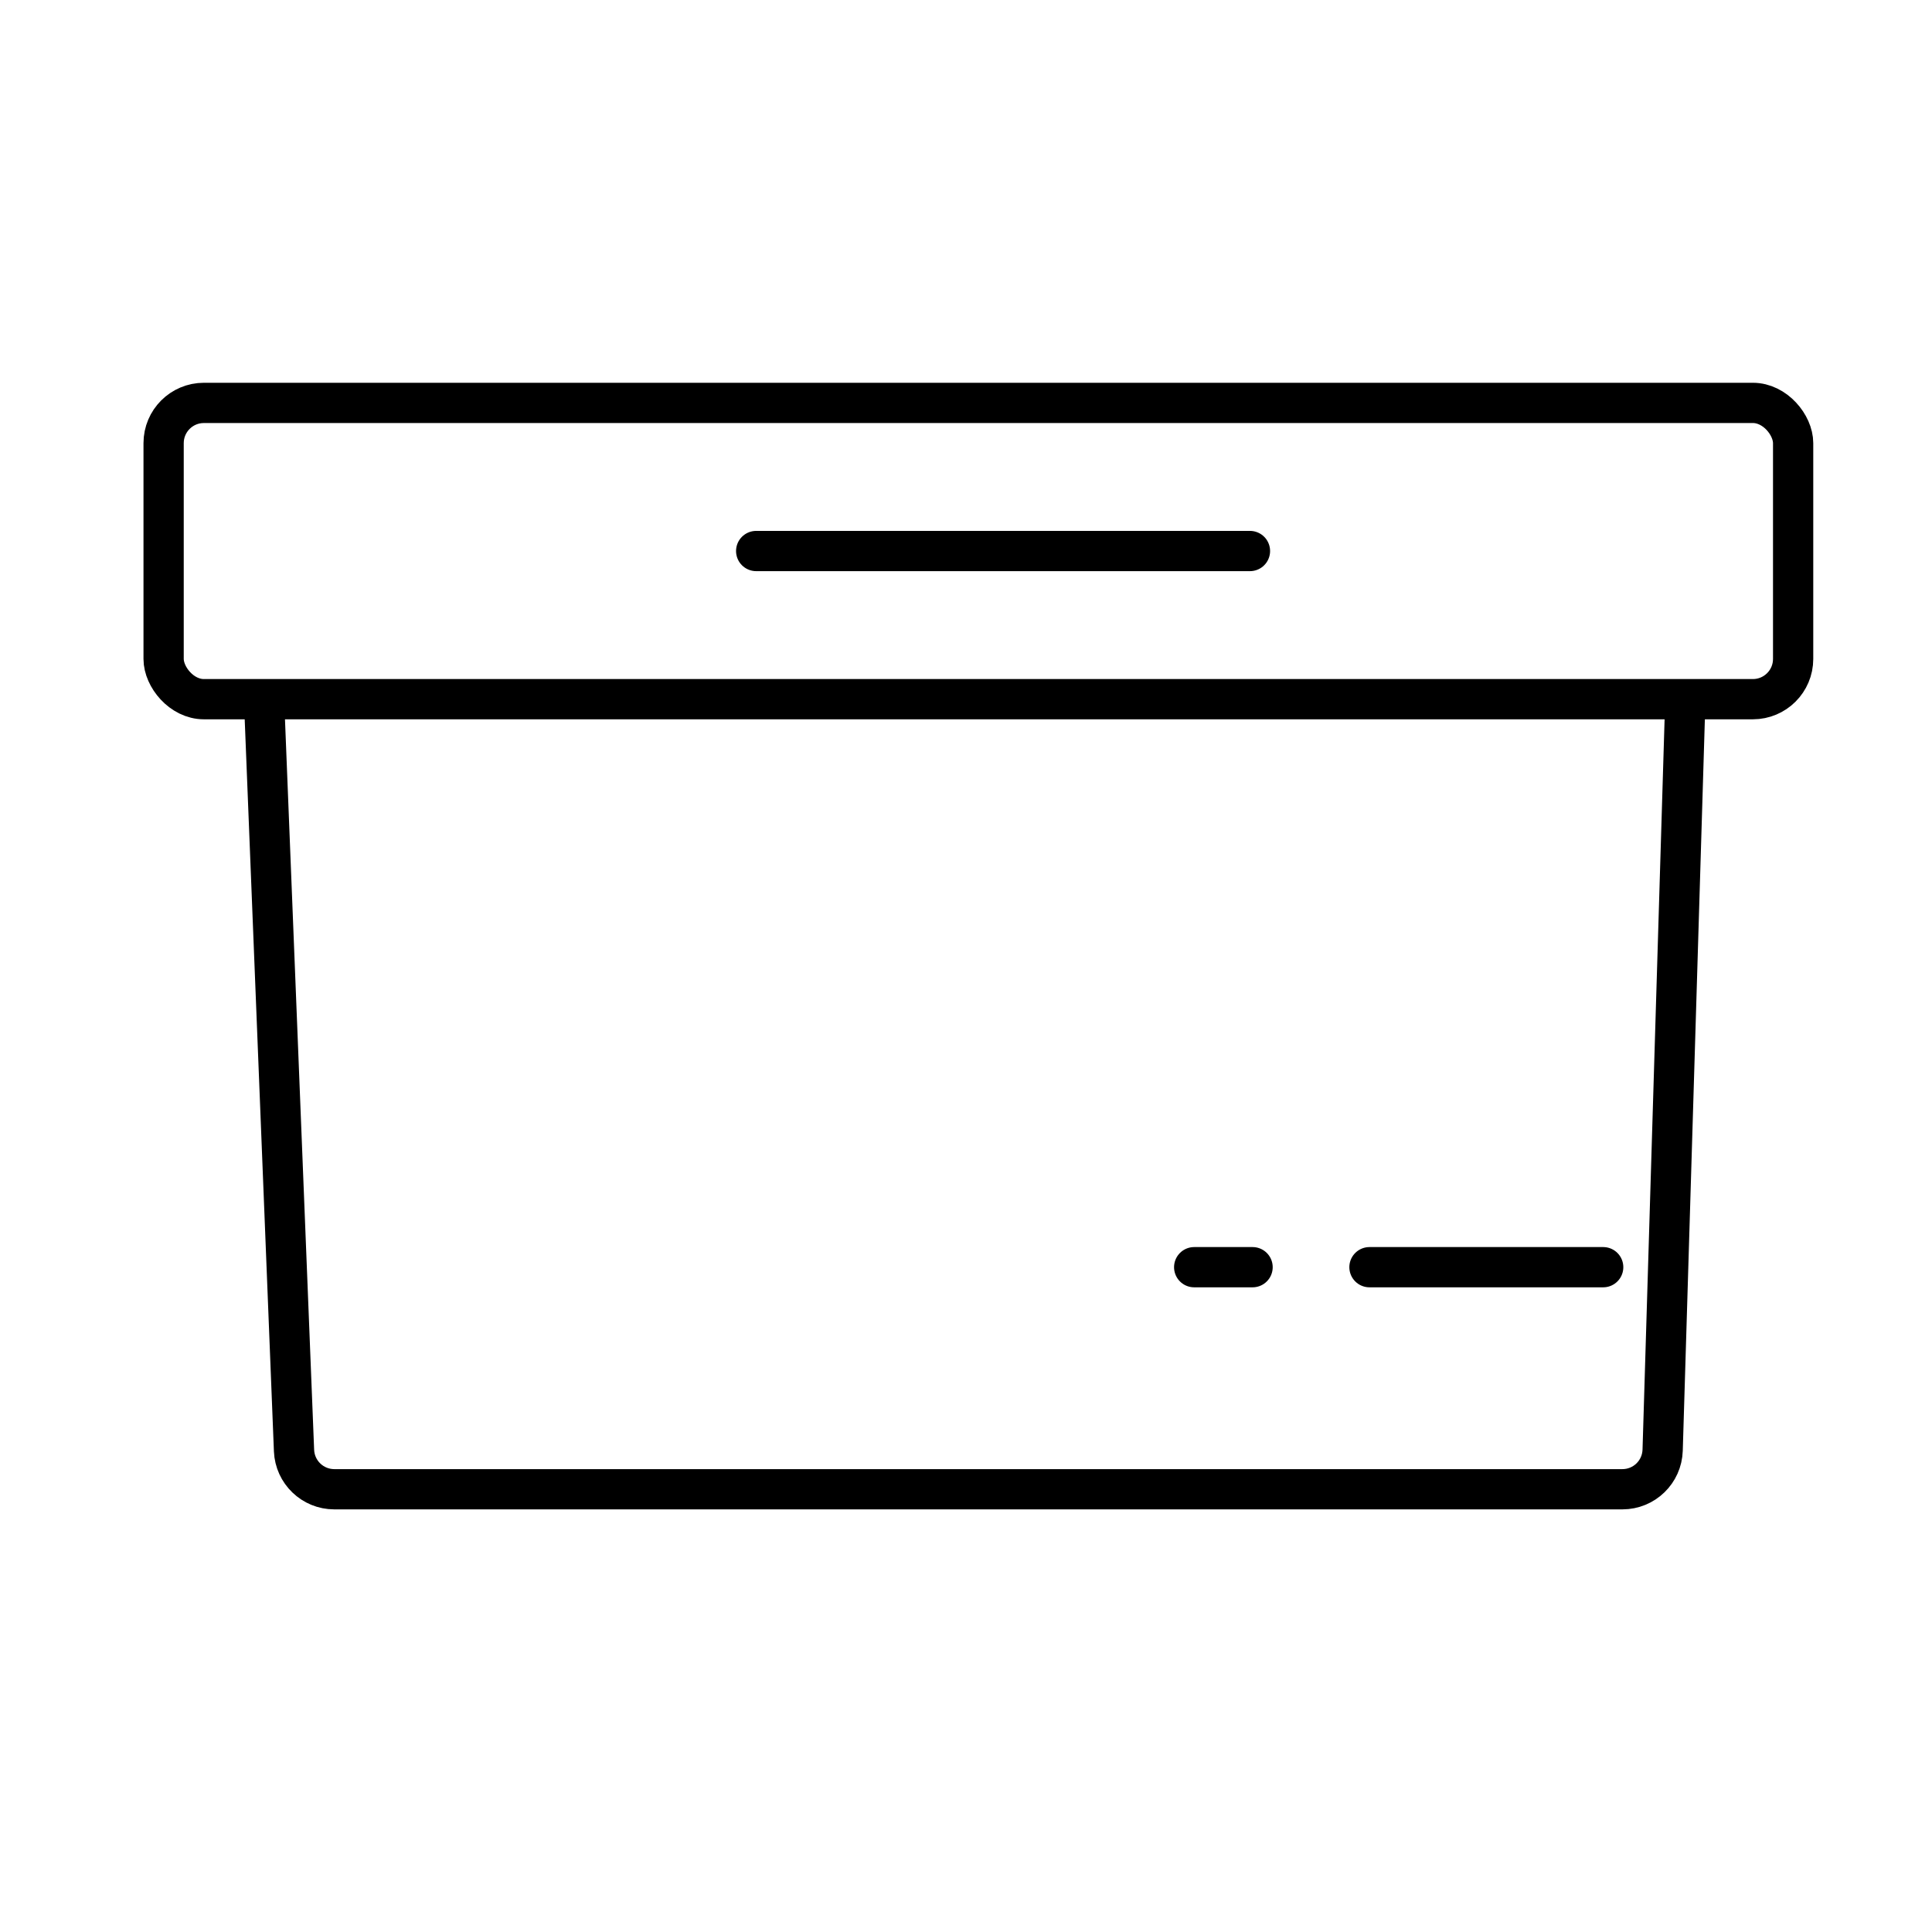
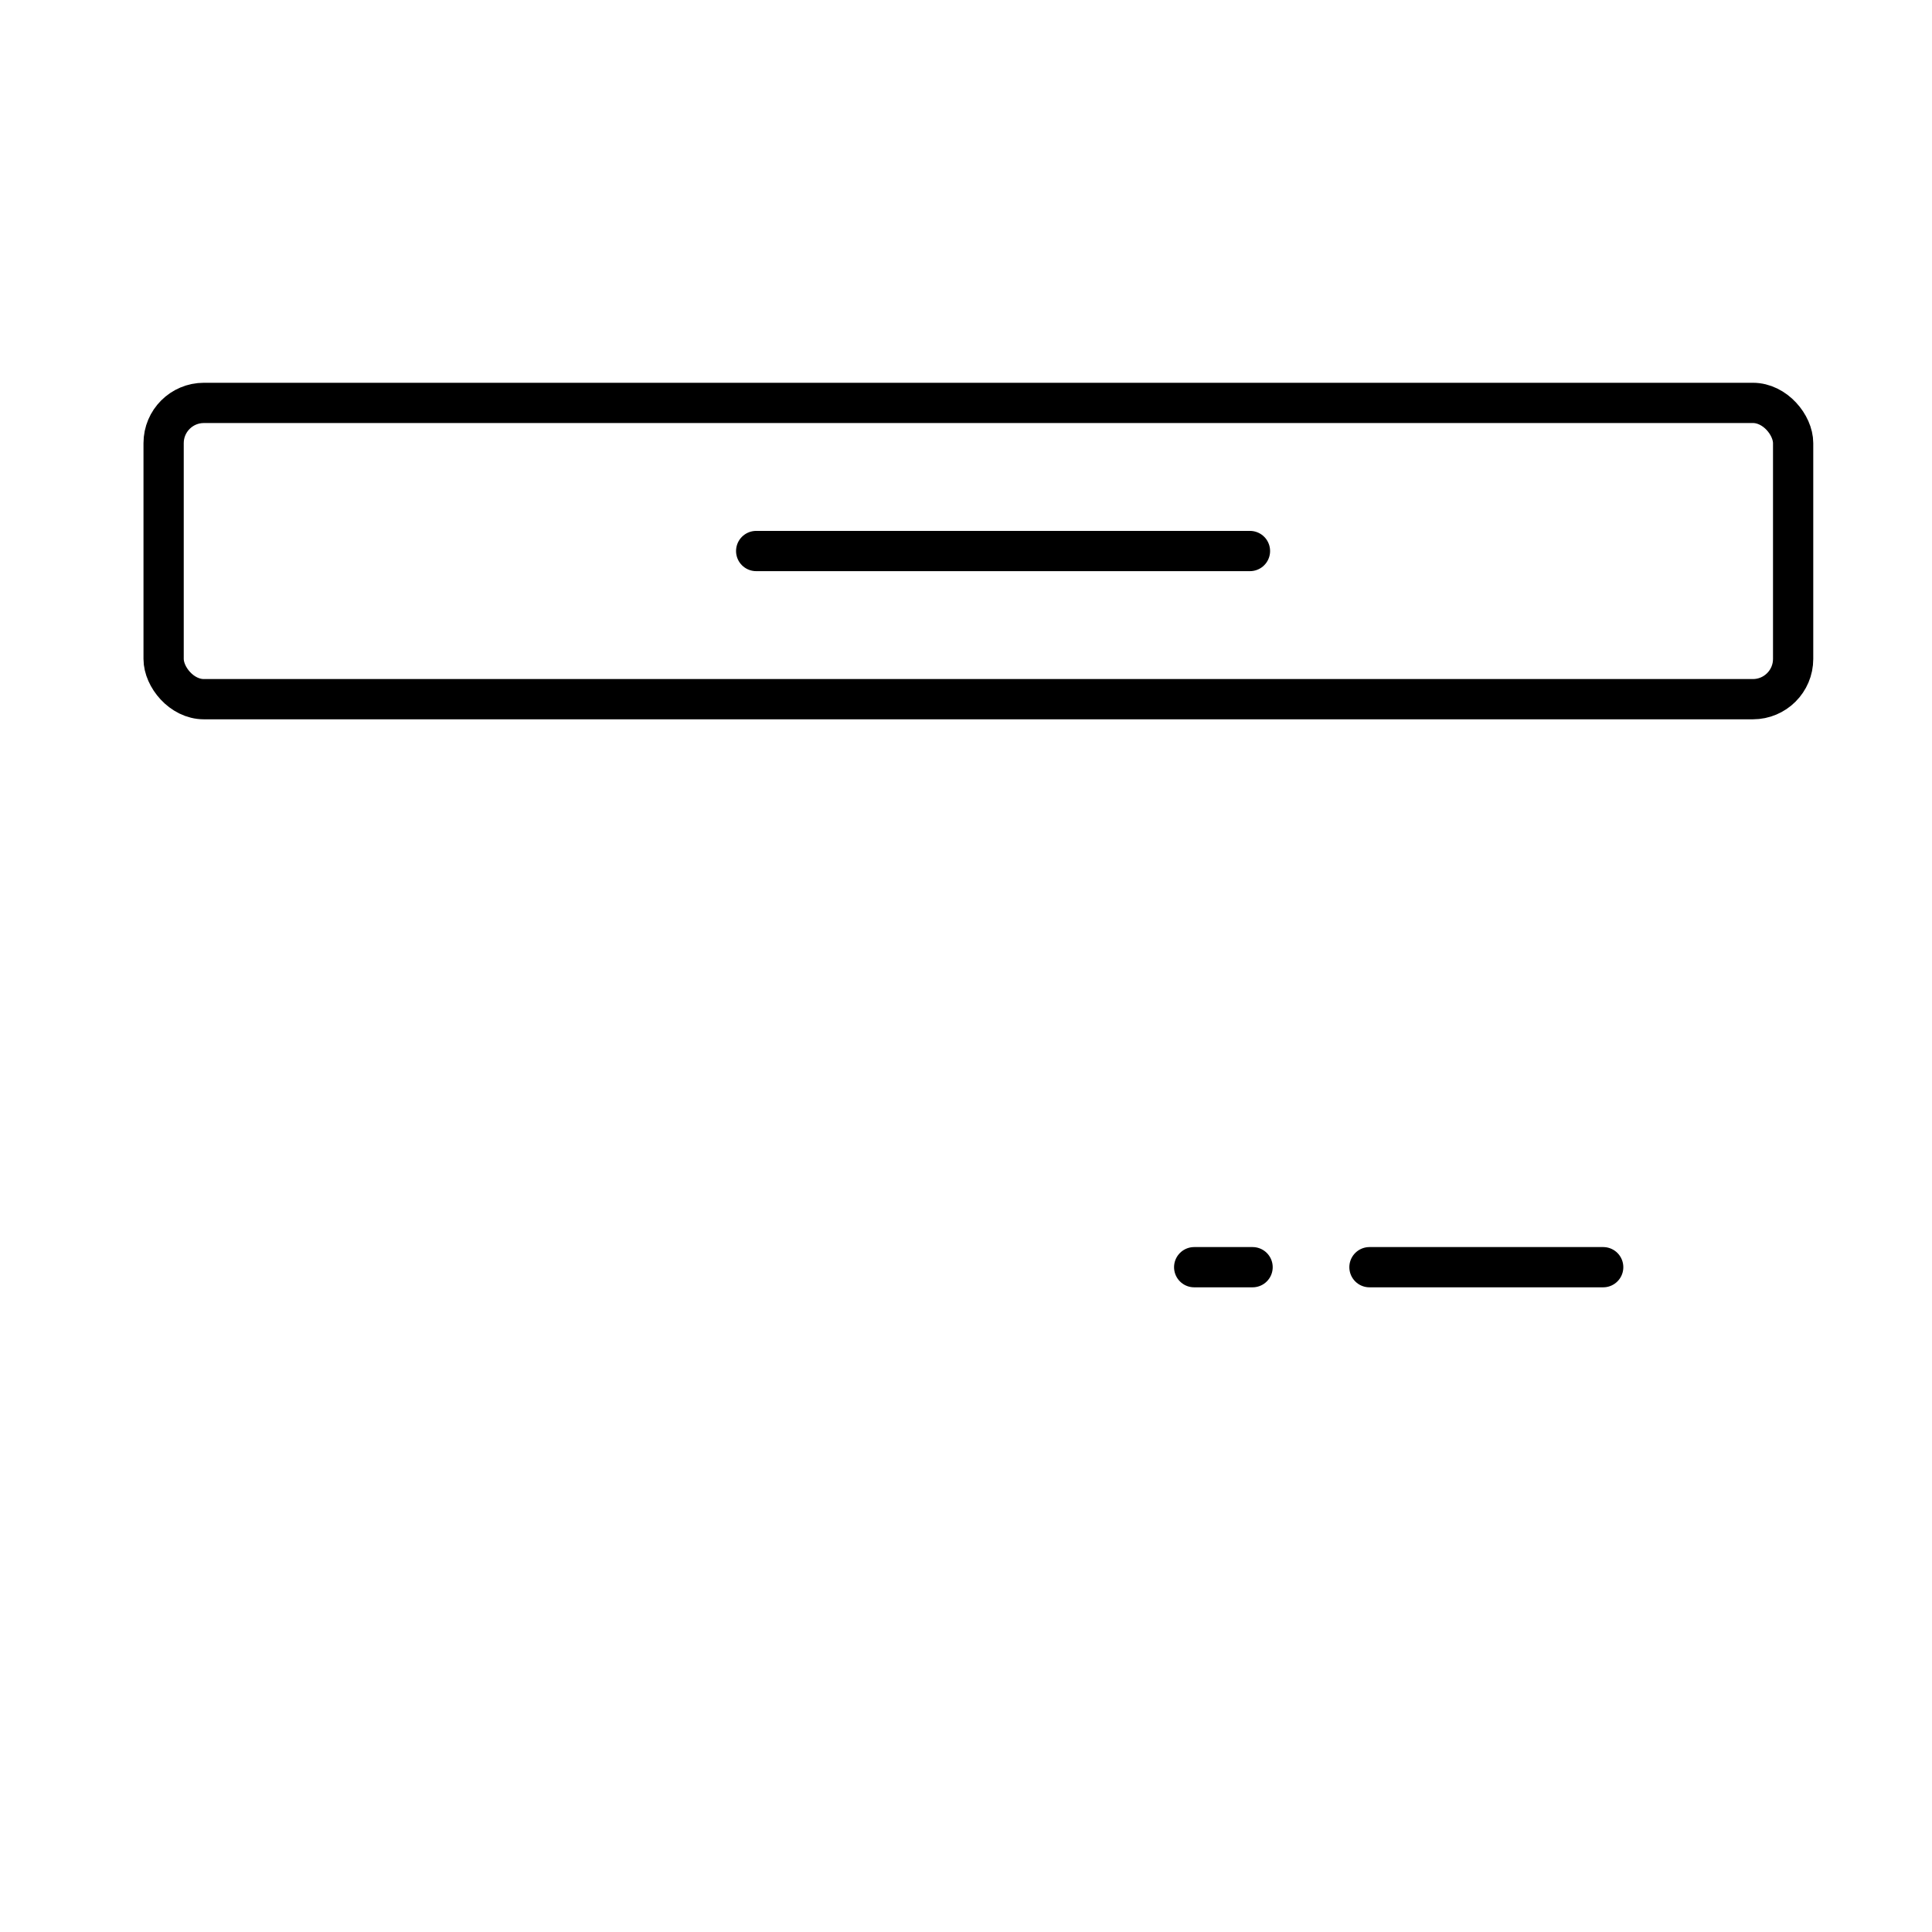
<svg xmlns="http://www.w3.org/2000/svg" width="48" height="48" viewBox="0 0 48 48" fill="none">
  <rect x="4.065" y="10.01" width="40.485" height="7.361" rx="1" stroke="black" />
  <path d="M18.787 13.69H31.055" stroke="black" stroke-linecap="round" />
-   <path d="M6.545 16.998L7.305 36.04C7.327 36.576 7.768 37 8.305 37H40.308C40.849 37 41.291 36.571 41.308 36.03L41.883 16.998" stroke="black" />
  <path d="M34.024 31.483L39.831 31.483" stroke="black" stroke-linecap="round" />
  <path d="M29.669 31.483L31.12 31.483" stroke="black" stroke-linecap="round" />
</svg>